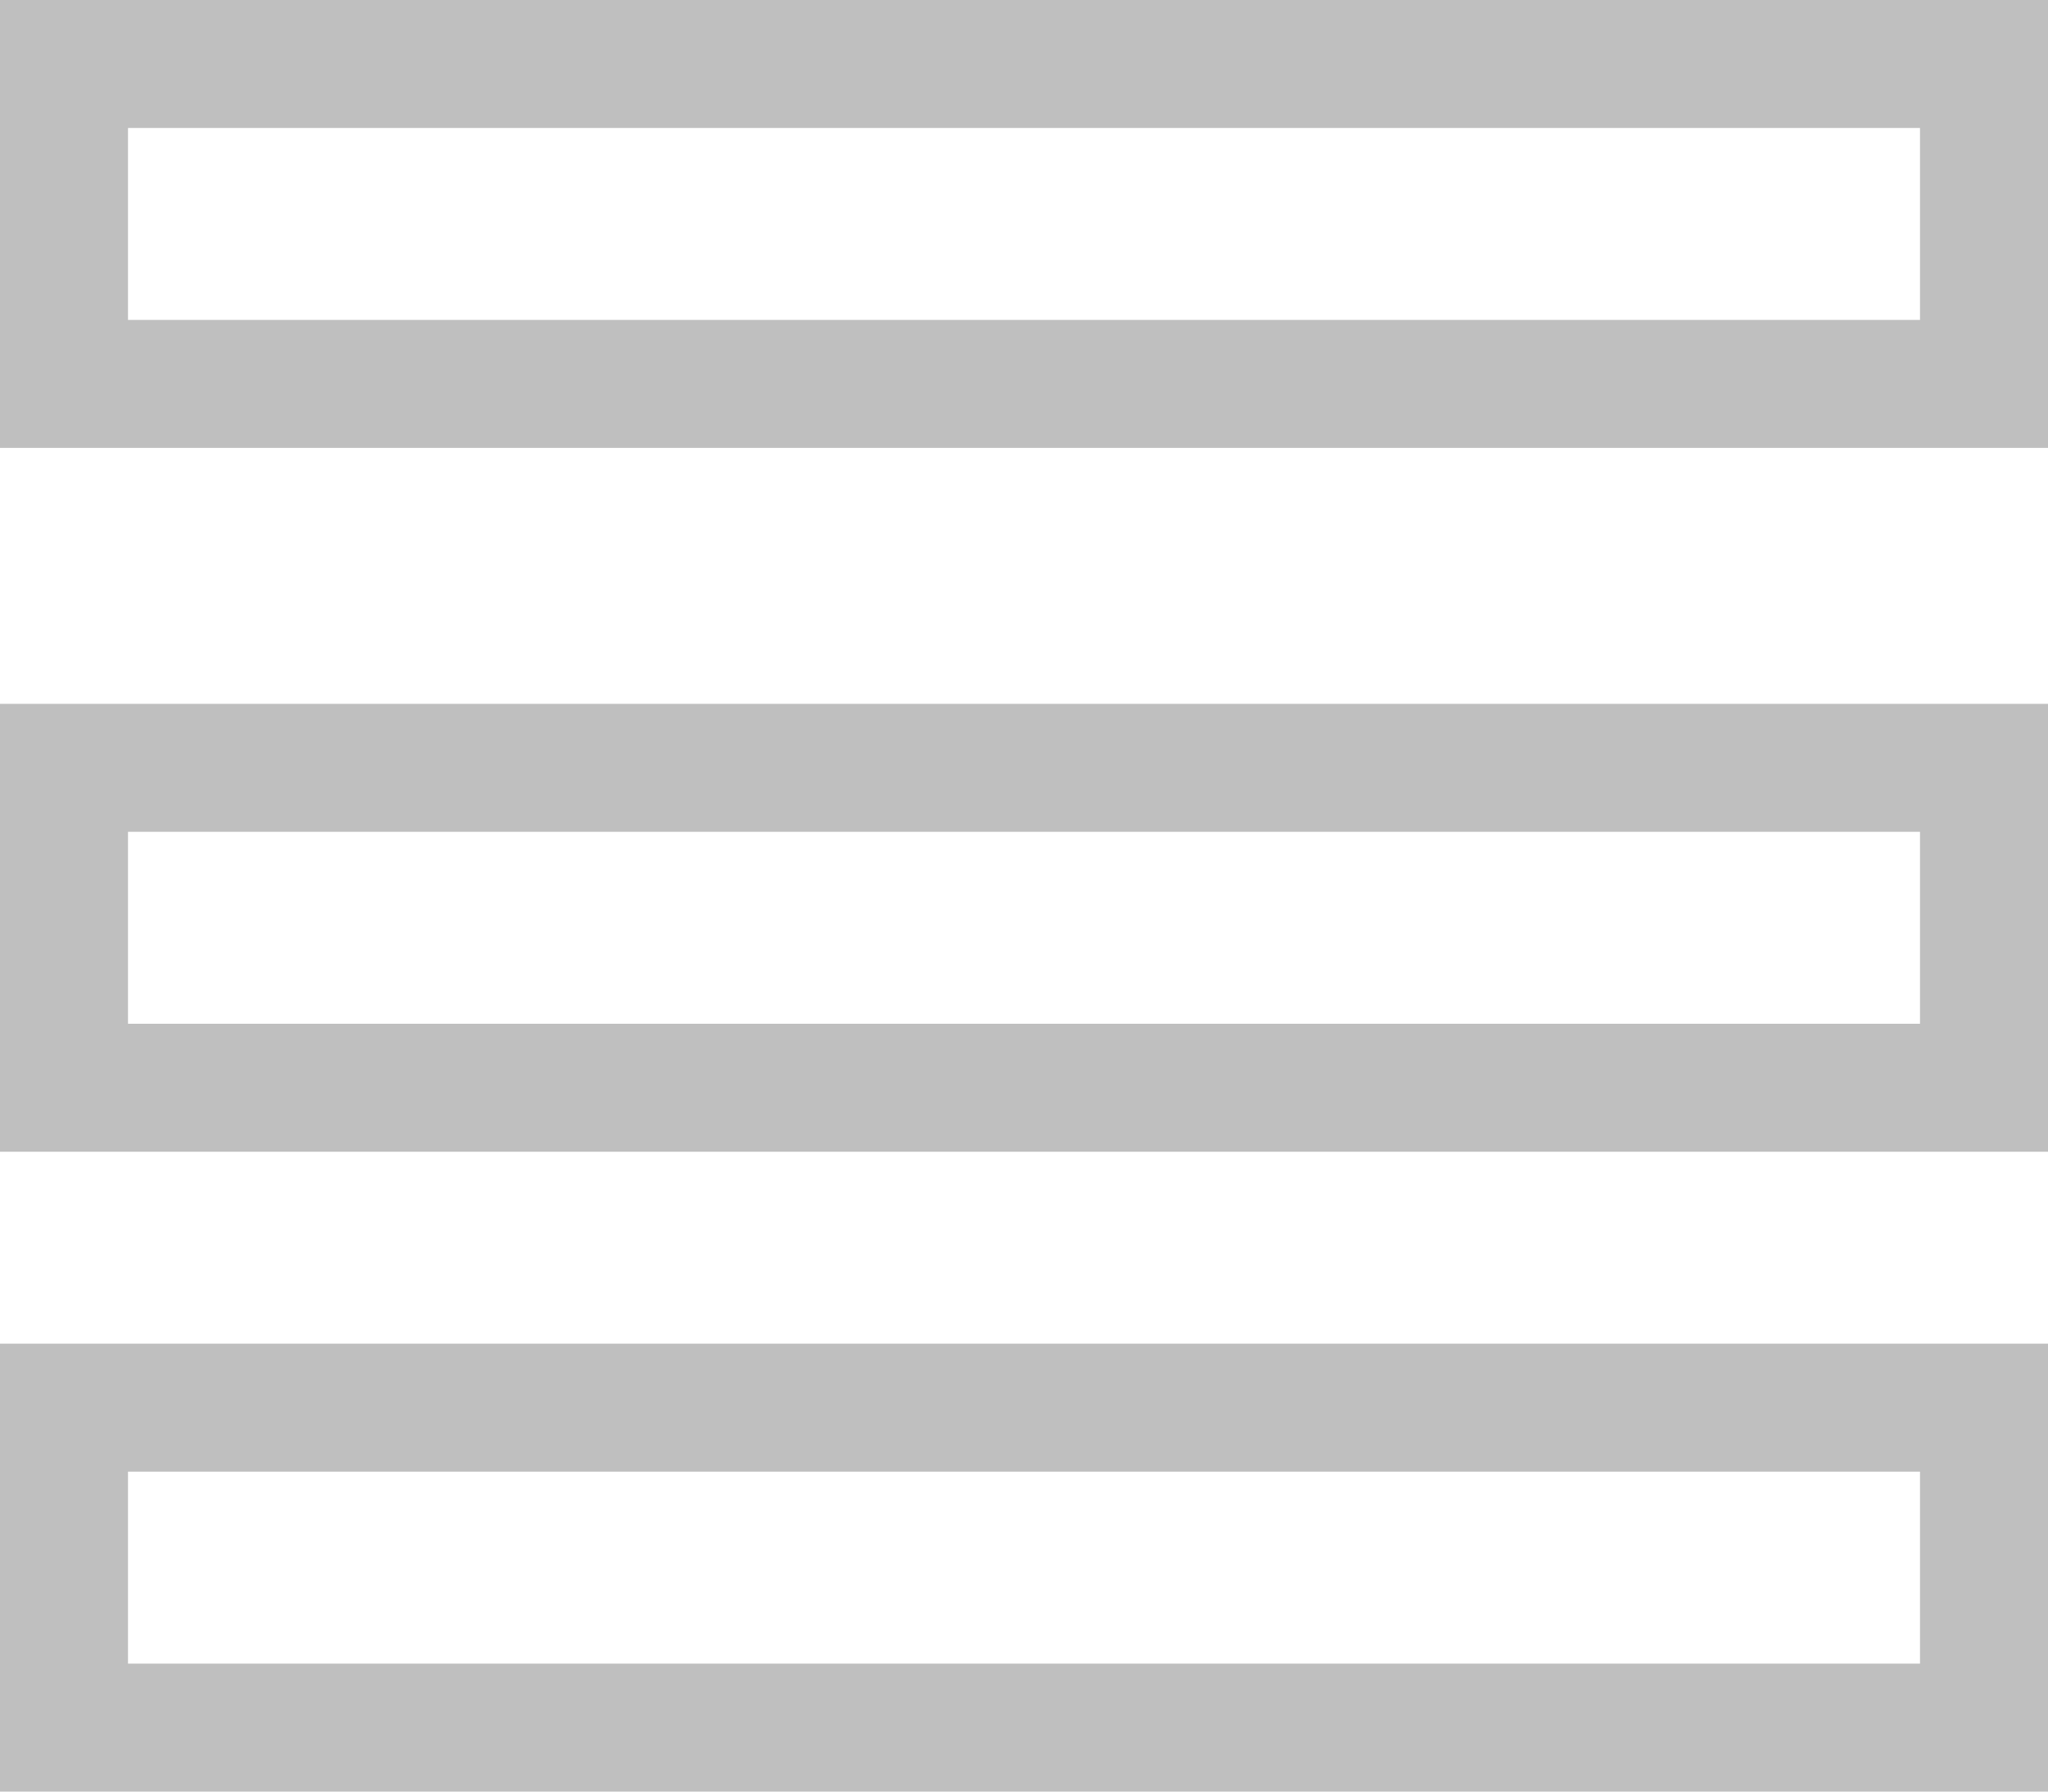
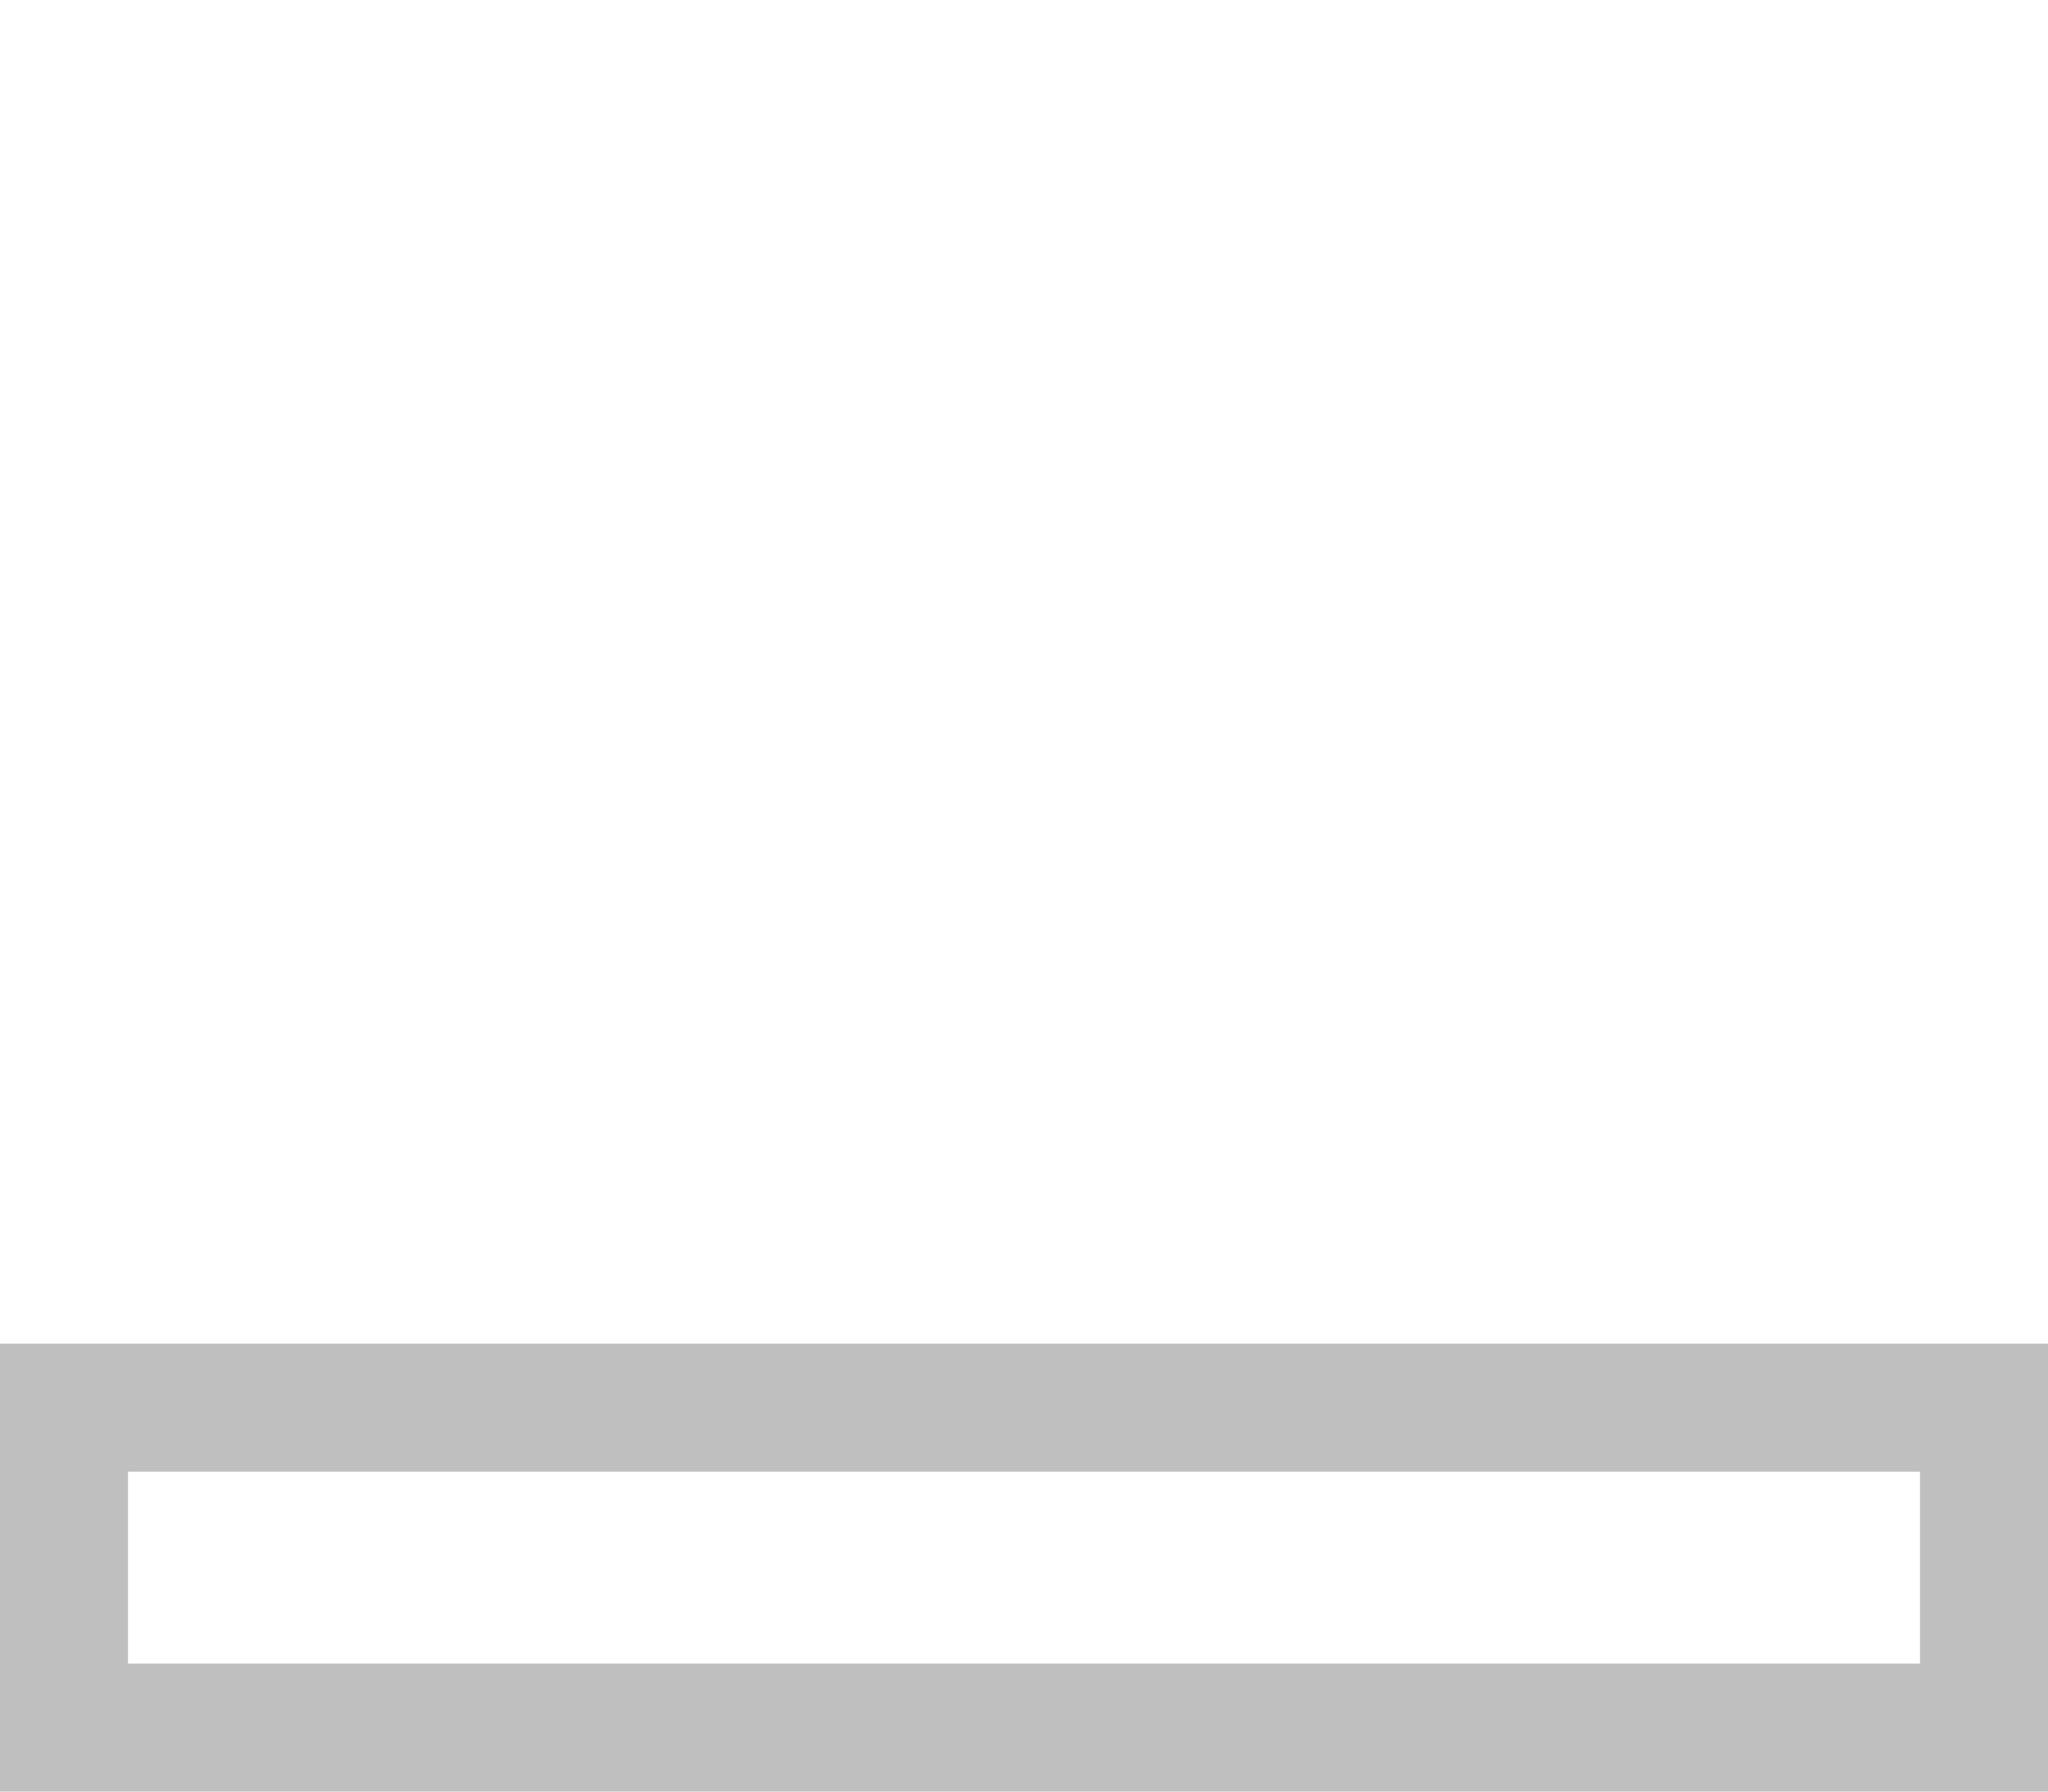
<svg xmlns="http://www.w3.org/2000/svg" width="32" height="28" viewBox="0 0 32 28">
  <defs>
    <style>.a{fill:#bfbfbf;}</style>
  </defs>
  <g transform="translate(-114 -880)">
-     <path class="a" d="M2,2V5H30V2H2M0,0H32V7H0Z" transform="translate(114 880)" />
-     <path class="a" d="M2,2V5H30V2H2M0,0H32V7H0Z" transform="translate(114 891)" />
    <path class="a" d="M2,2V5H30V2H2M0,0H32V7H0Z" transform="translate(114 901)" />
  </g>
</svg>